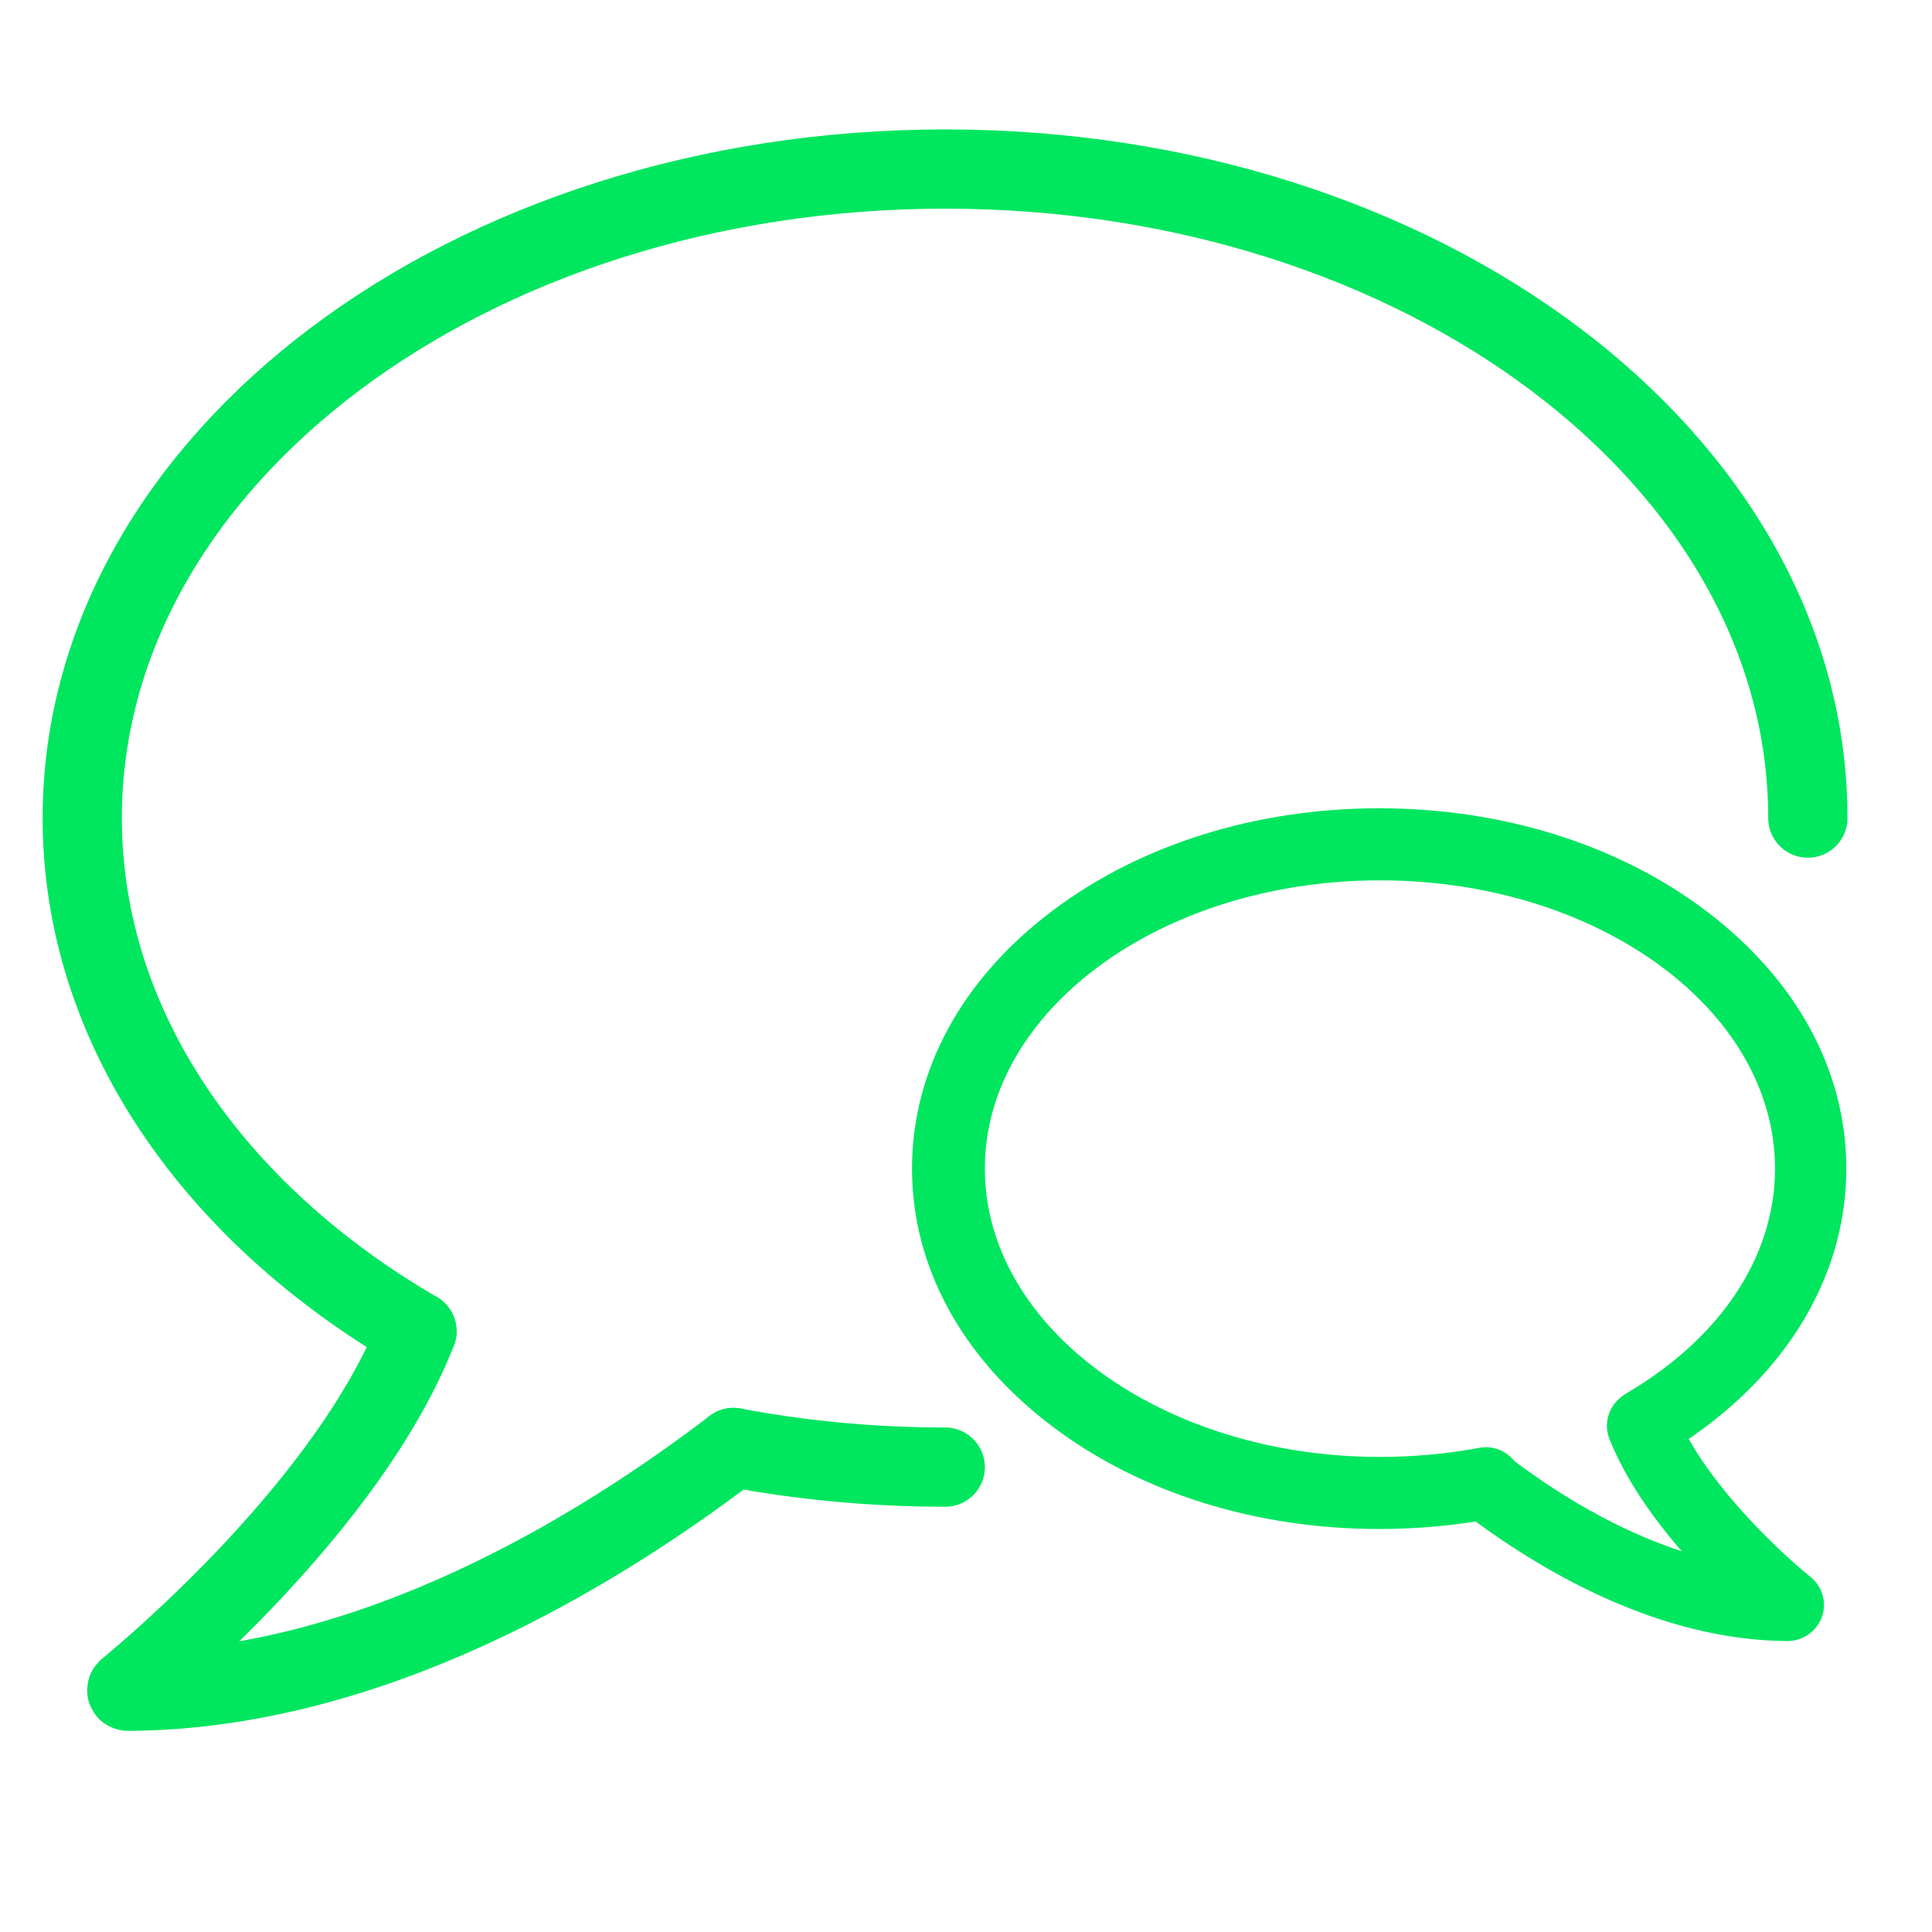
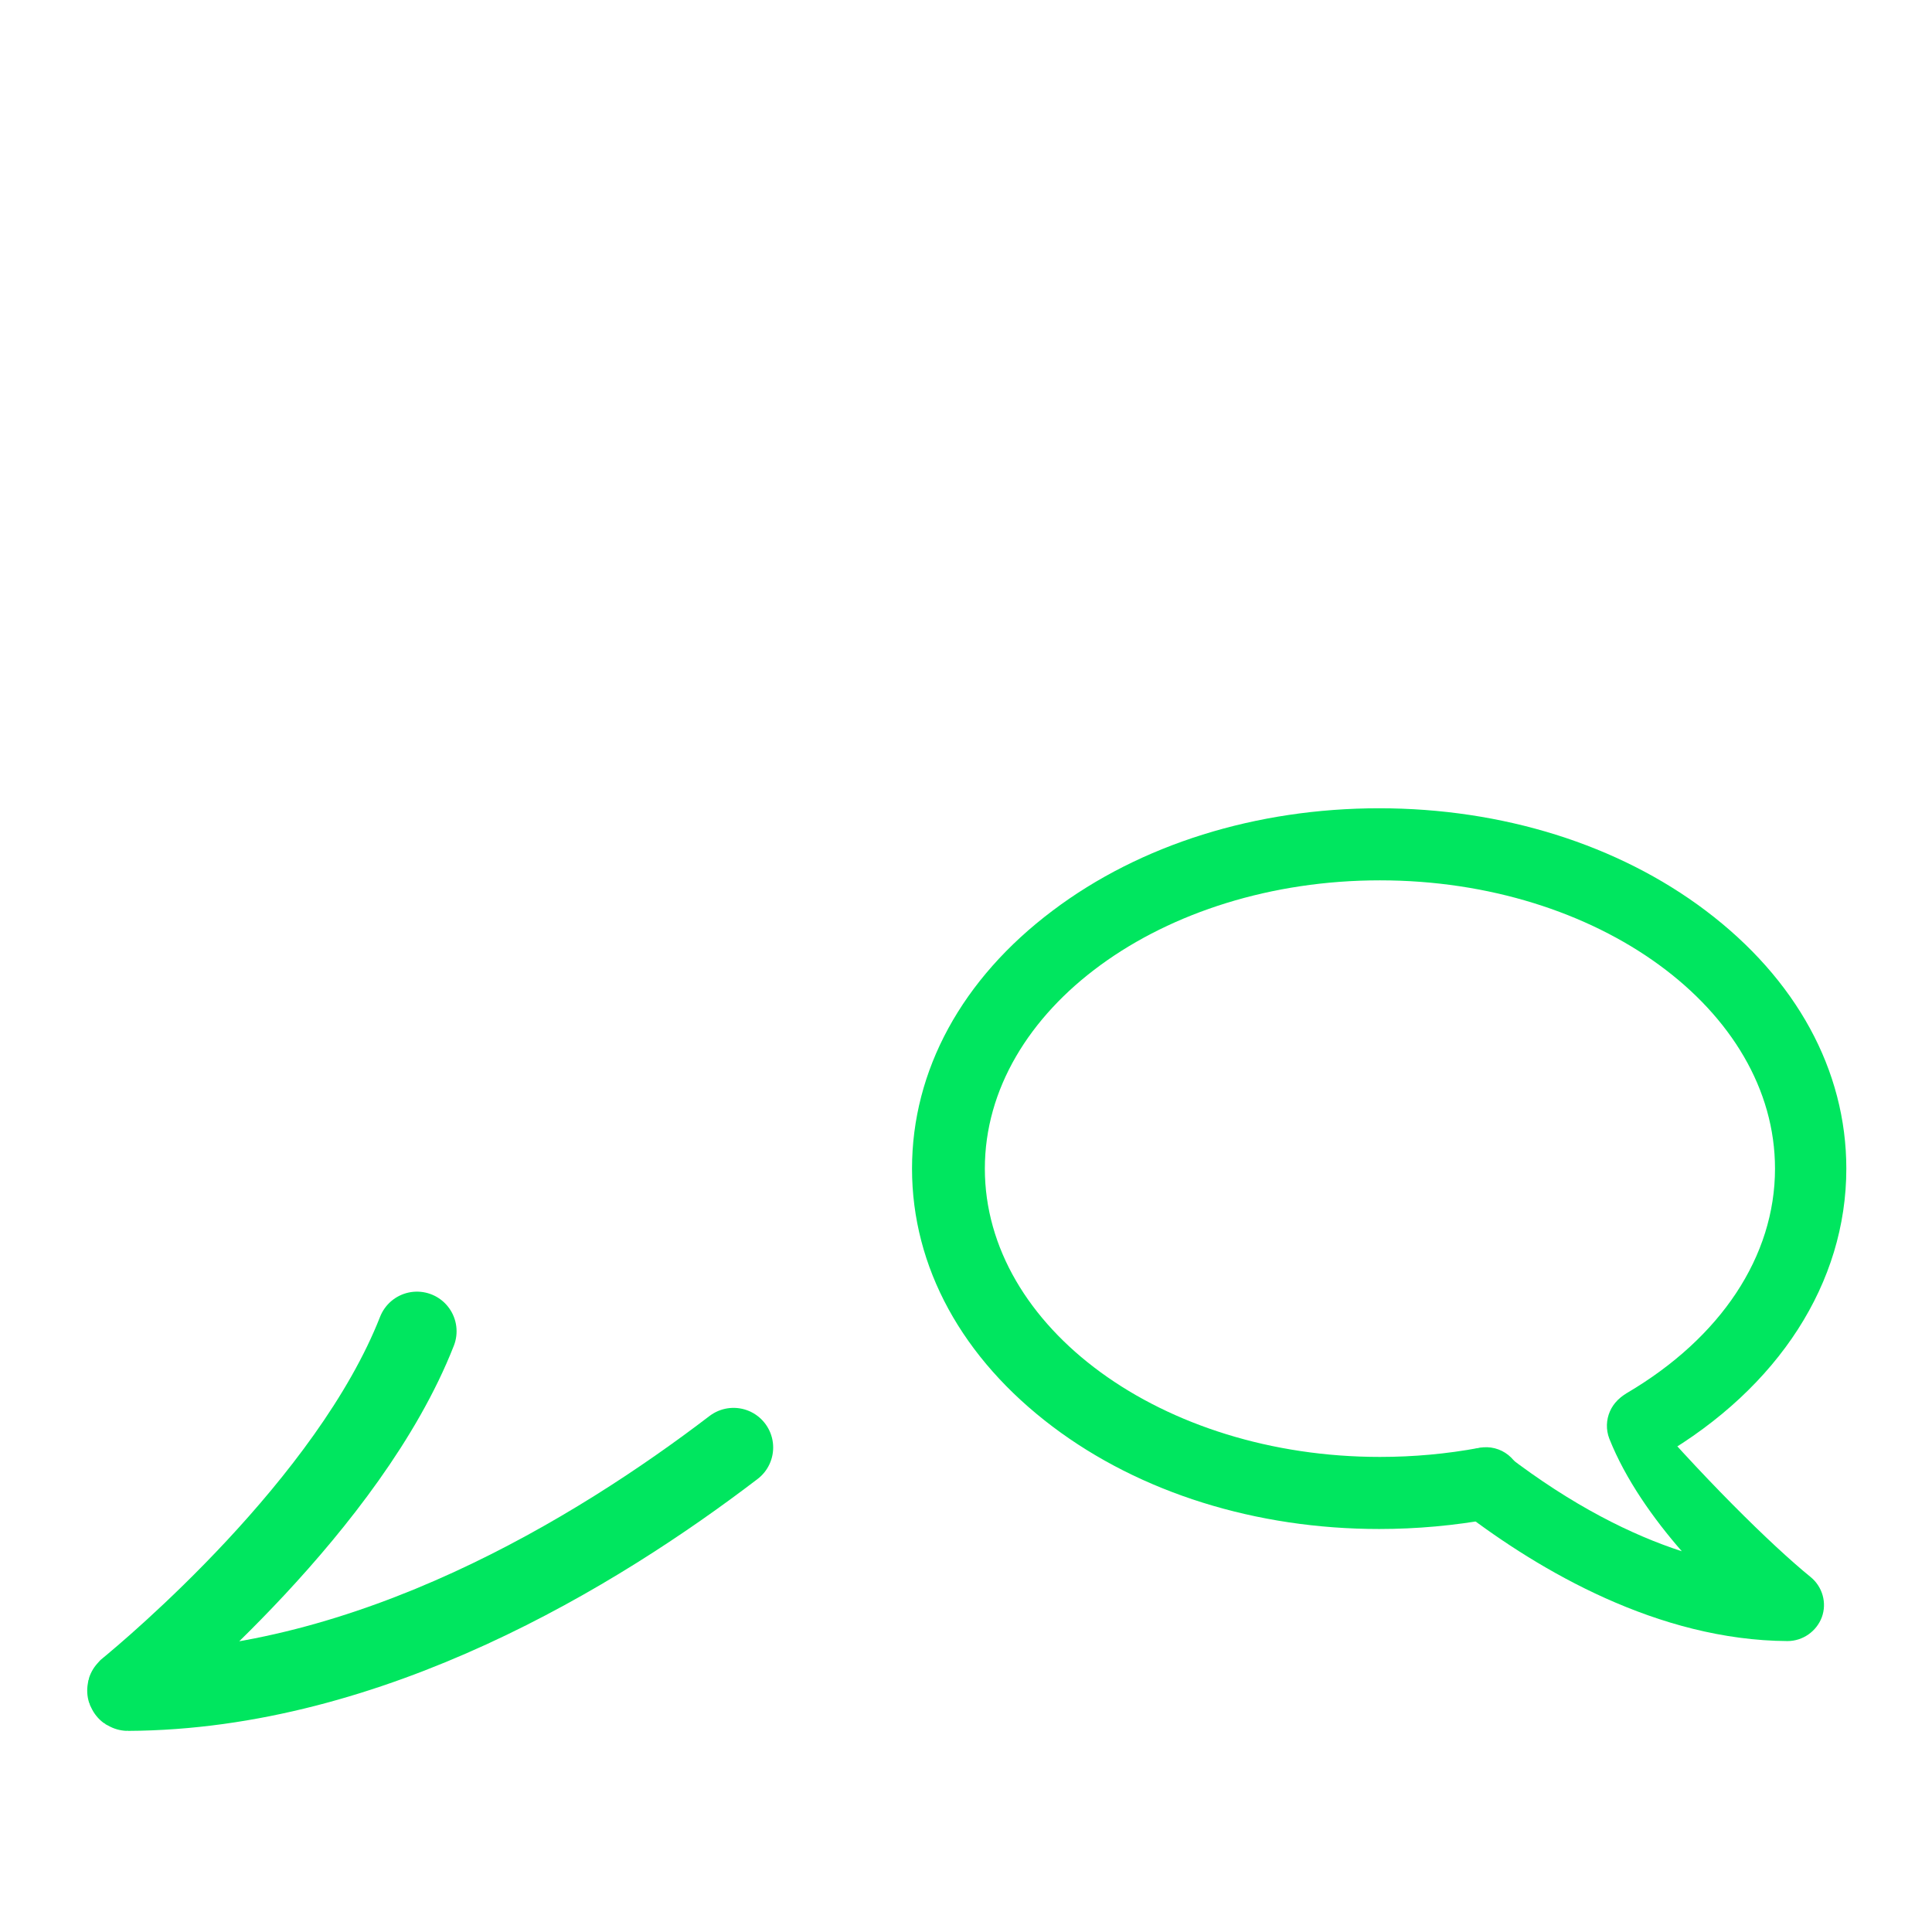
<svg xmlns="http://www.w3.org/2000/svg" width="512" height="512" viewBox="0 0 512 512" fill="none">
-   <path d="M110.497 352.8C56.497 321.4 21.797 272.1 21.797 216.8C21.797 121.8 124.197 44.8 250.497 44.8C376.797 44.8 479.097 121.8 479.097 216.8" stroke="#00E65F" stroke-width="21" stroke-miterlimit="10" stroke-linecap="round" />
-   <path d="M194.398 383.6C212.298 387 231.198 388.8 250.498 388.8" stroke="#00E65F" stroke-width="21" stroke-miterlimit="10" stroke-linecap="round" />
  <path d="M194.398 383.6C157.998 411.4 98.098 447.9 33.898 448.2C33.598 448.2 33.498 447.9 33.698 447.7C39.998 442.5 92.498 398.7 110.498 352.8" stroke="#00E65F" stroke-width="21" stroke-miterlimit="10" stroke-linecap="round" />
  <path d="M365.495 405.2C332.895 405.2 302.195 395.6 278.995 378.1C254.995 360 241.695 335.8 241.695 309.7C241.695 283.7 254.895 259.4 278.995 241.3C302.195 223.8 332.895 214.2 365.495 214.2C398.095 214.2 428.795 223.8 451.995 241.3C475.995 259.4 489.295 283.6 489.295 309.7C489.295 339.9 471.395 367.7 440.295 385.9C435.495 388.7 429.195 386.8 426.895 381.6C424.795 377.1 426.795 371.8 431.095 369.2C456.095 354.5 470.395 332.9 470.395 309.7C470.395 267.6 423.395 233.3 365.695 233.3C307.995 233.3 260.995 267.6 260.995 309.7C260.995 351.8 307.995 386.1 365.695 386.1C374.595 386.1 383.395 385.3 391.995 383.7C397.695 382.6 403.095 386.8 403.295 392.8C403.495 397.5 399.995 401.6 395.295 402.5C385.395 404.3 375.495 405.2 365.495 405.2Z" fill="#00E65F" />
-   <path d="M473.698 434.9C439.398 434.7 407.998 416.2 387.698 400.7C383.498 397.5 382.698 391.5 385.898 387.4C389.098 383.2 395.098 382.4 399.198 385.6C416.798 399.1 432.498 406.8 445.698 411.1C438.198 402.5 430.798 392.1 426.498 381.3C424.598 376.4 426.998 370.9 431.898 369C436.798 367.1 442.298 369.5 444.198 374.4C450.798 391.2 469.698 409.7 479.798 417.9C482.998 420.5 484.198 424.8 482.798 428.6C481.398 432.3 477.798 434.9 473.698 434.9Z" fill="#00E65F" />
+   <path d="M473.698 434.9C439.398 434.7 407.998 416.2 387.698 400.7C383.498 397.5 382.698 391.5 385.898 387.4C389.098 383.2 395.098 382.4 399.198 385.6C416.798 399.1 432.498 406.8 445.698 411.1C438.198 402.5 430.798 392.1 426.498 381.3C424.598 376.4 426.998 370.9 431.898 369C450.798 391.2 469.698 409.7 479.798 417.9C482.998 420.5 484.198 424.8 482.798 428.6C481.398 432.3 477.798 434.9 473.698 434.9Z" fill="#00E65F" />
</svg>